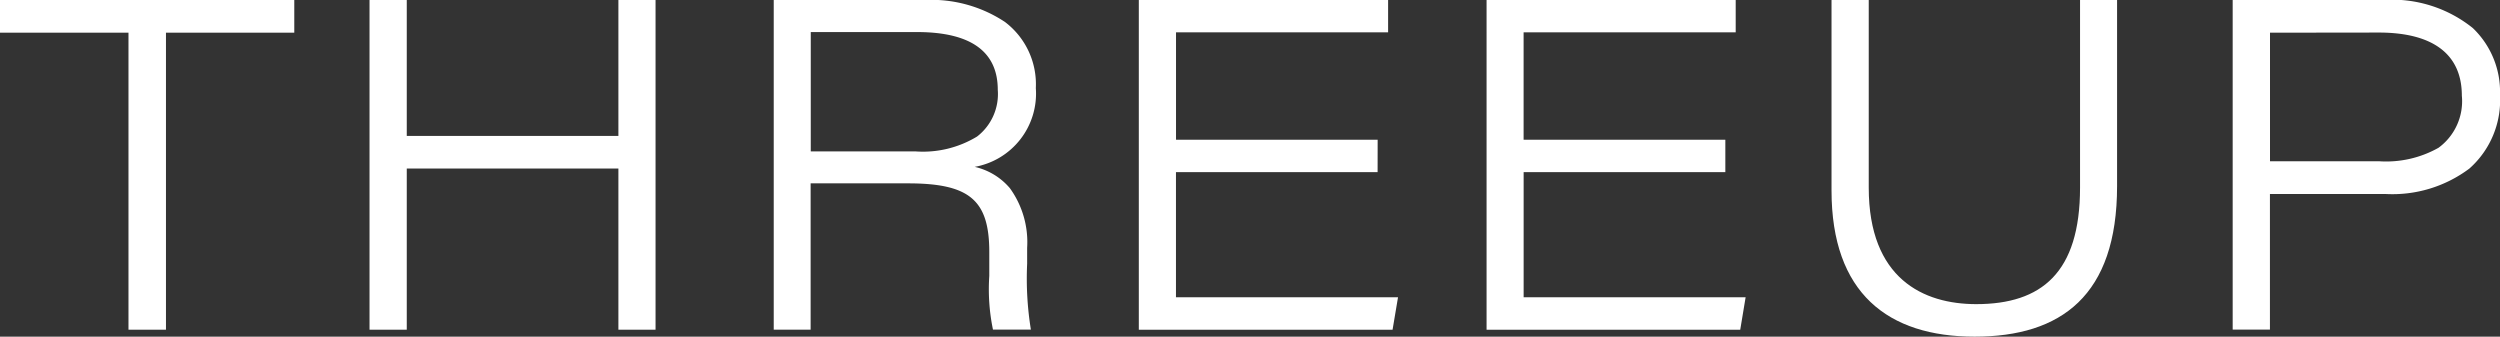
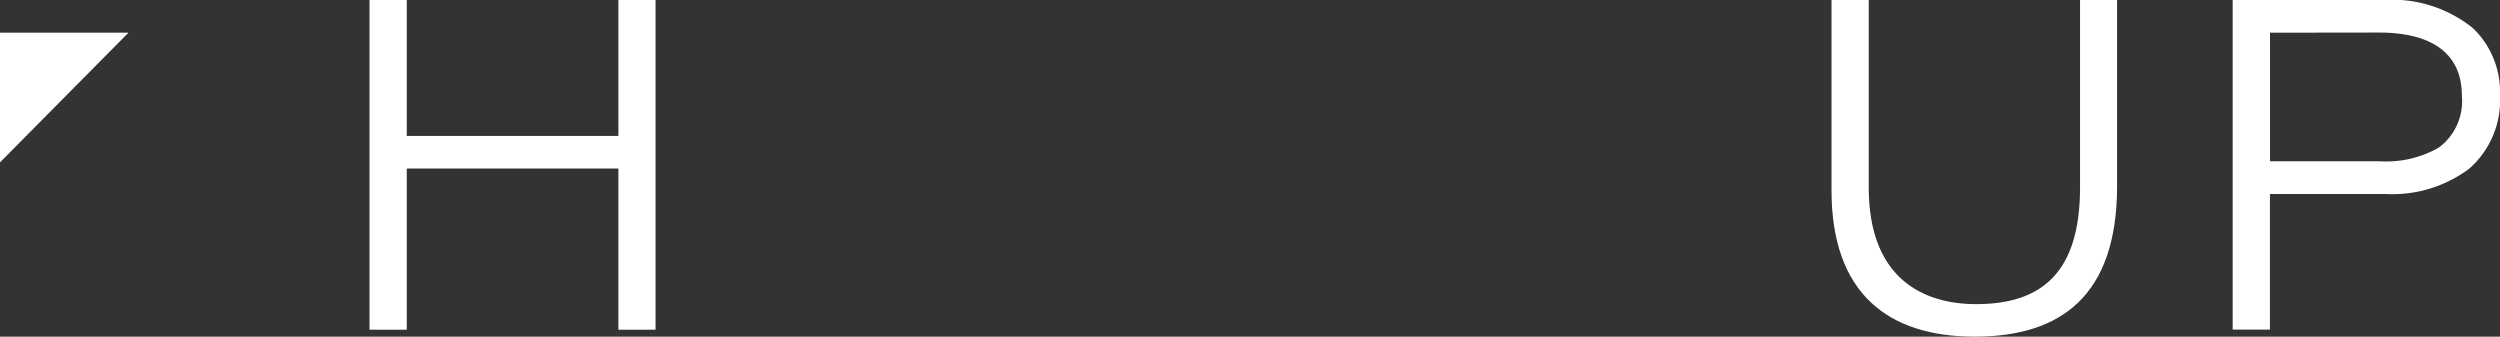
<svg xmlns="http://www.w3.org/2000/svg" width="148.521" height="20" viewBox="0 0 148.521 20">
  <rect x="0" y="0" width="148.521" height="20" fill="#333333" stroke="none" />
  <g id="Group_1731" data-name="Group 1731" transform="translate(-6490 -4933)">
-     <path id="Vector" d="M6497.633,4934.941H6490V4933h17.483v1.941h-7.623v17.646h-2.227Z" fill="#fff" />
+     <path id="Vector" d="M6497.633,4934.941H6490V4933v1.941h-7.623v17.646h-2.227Z" fill="#fff" />
    <path id="Vector-2" data-name="Vector" d="M6511.953,4933h2.212v8.075h12.573V4933h2.207v19.587h-2.207v-9.575h-12.573v9.575h-2.212Z" fill="#fff" />
-     <path id="Vector-3" data-name="Vector" d="M6538.166,4952.586h-2.2V4933h8.98a7.91,7.91,0,0,1,4.75,1.3,4.637,4.637,0,0,1,1.841,3.933,4.42,4.42,0,0,1-3.632,4.68,3.855,3.855,0,0,1,2.094,1.271,5.47,5.47,0,0,1,1.022,3.542v.945a19.017,19.017,0,0,0,.222,3.911h-2.252a11.815,11.815,0,0,1-.219-3.189v-.008c0-.25,0-.5,0-.753v-.659c0-3.088-1.174-4.08-4.833-4.08h-5.781v8.694Zm0-17.681v7.088h6.2a6.185,6.185,0,0,0,3.682-.883,3.189,3.189,0,0,0,1.228-2.778c0-2.274-1.613-3.427-4.793-3.427Z" fill="#fff" />
-     <path id="Vector-4" data-name="Vector" d="M6571.841,4943.228h-11.979v7.432h13.192l-.324,1.927h-15.075V4933h14.81v1.922h-12.6v6.379h11.979Z" fill="#fff" />
-     <path id="Vector-5" data-name="Vector" d="M6592.5,4943.228h-11.983v7.432h13.188l-.32,1.927h-15.07V4933h14.8v1.922h-12.6v6.379H6592.5Z" fill="#fff" />
    <path id="Vector-6" data-name="Vector" d="M6601.019,4933v11.147c0,5.412,3.249,6.921,6.385,6.921,3.878,0,6.168-1.863,6.168-6.921V4933h2.2v11.059c0,6.5-3.323,8.941-8.464,8.941s-8.5-2.576-8.5-8.685V4933Z" fill="#fff" />
    <path id="Vector-7" data-name="Vector" d="M6624.852,4952.582h-2.212V4933h8.937a7.648,7.648,0,0,1,5.331,1.669,5.238,5.238,0,0,1,1.613,3.981,5.426,5.426,0,0,1-1.818,4.363,7.62,7.62,0,0,1-4.984,1.512h-6.866v8.055Zm.005-17.64v7.637h6.462a6.334,6.334,0,0,0,3.55-.8,3.431,3.431,0,0,0,1.385-3.1c0-2.45-1.707-3.745-4.935-3.745Z" fill="#fff" />
  </g>
</svg>